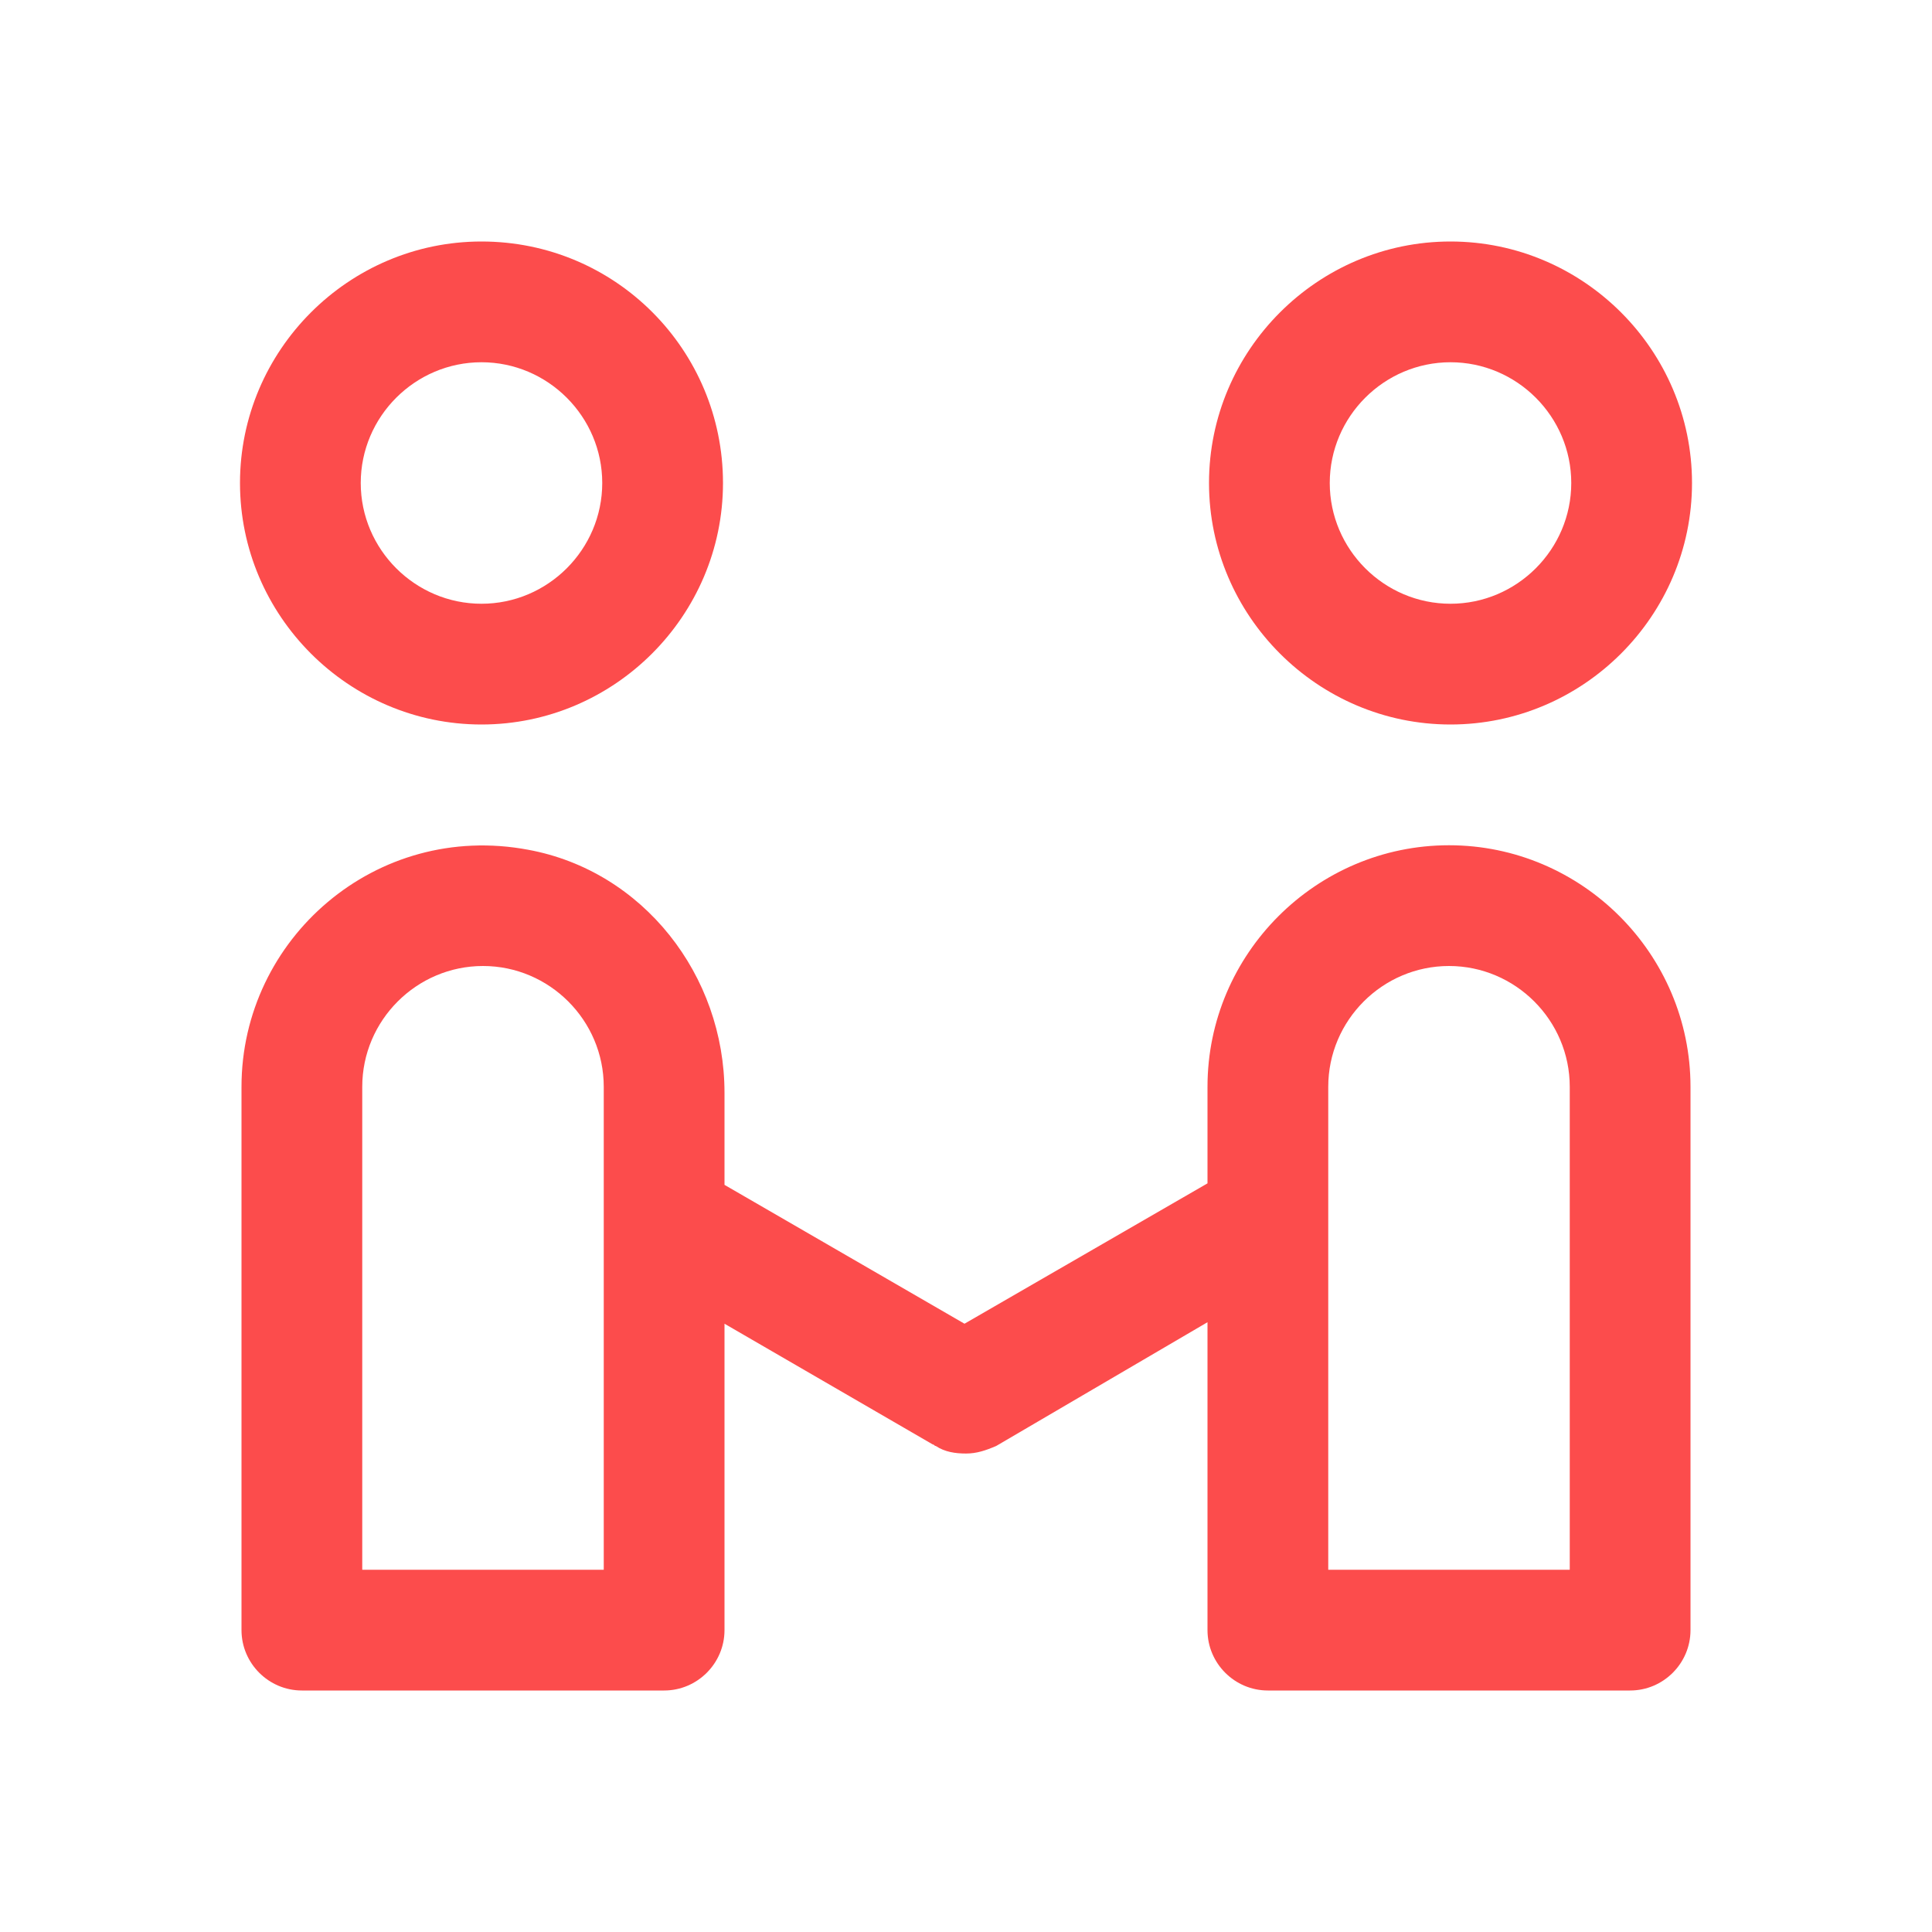
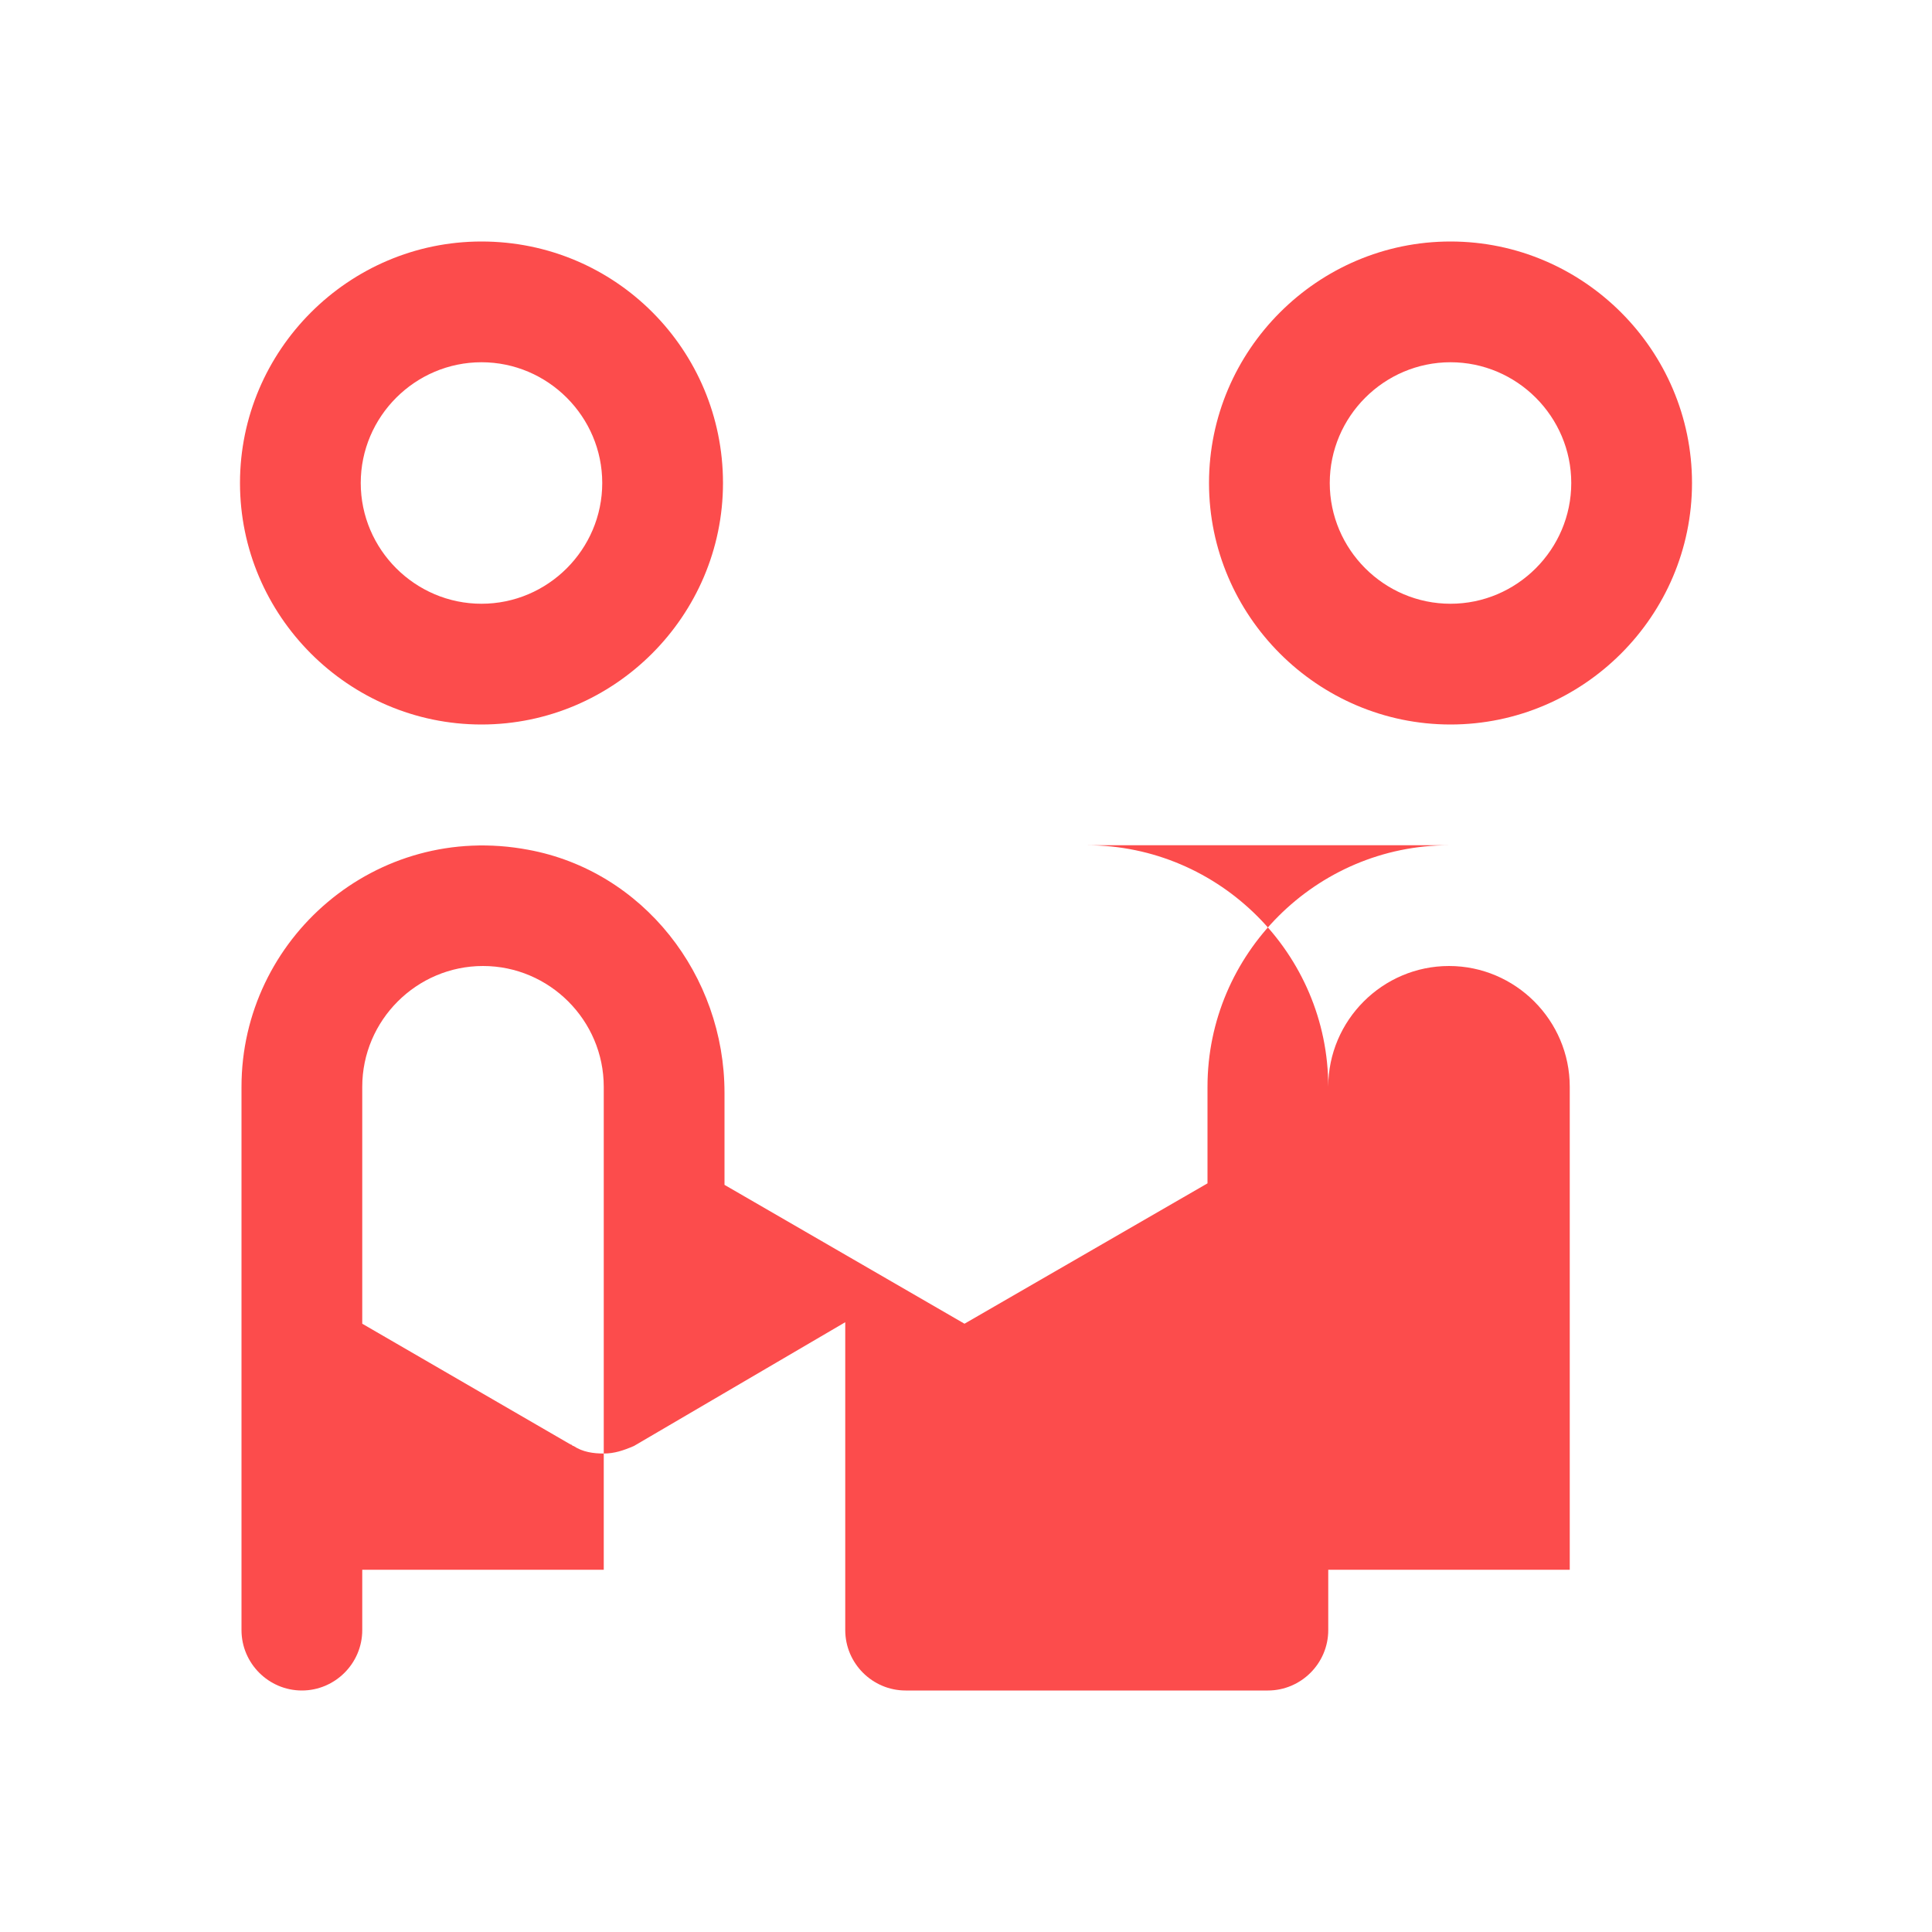
<svg xmlns="http://www.w3.org/2000/svg" t="1698043498581" class="icon" viewBox="0 0 1024 1024" version="1.1" p-id="73400" width="48" height="48">
-   <path d="M768.8 192c35.2 0 64 28.8 64 64s-28.8 64-64 64-64-28.8-64-64 28.8-64 64-64m-513.6 0c35.2 0 64 28.8 64 64s-28.8 64-64 64-64-28.8-64-64 28.8-64 64-64M768 512c35.2 0 64 28.8 64 64v256H704V576c0-35.2 28.8-64 64-64m-512 0c35.2 0 64 28.8 64 64v256H192V576c0-35.2 28.8-64 64-64m512.8-384c-70.4 0-128 57.6-128 128s57.6 128 128 128 128-57.6 128-128-57.6-128-128-128z m-513.6 0c-70.4 0-128 57.6-128 128s57.6 128 128 128 128-57.6 128-128-56.8-128-128-128zM768 448c-70.4 0-128 57.6-128 128v51.2l-128.8 74.4L384 628v-48.8c0-62.4-43.2-117.6-104-128.8-80.8-15.2-152 47.2-152 125.6v288c0 17.6 14.4 32 32 32h192c17.6 0 32-14.4 32-32V701.6l110.4 64c0.8 0 0.8 0.8 1.6 0.8 4.8 3.2 10.4 4 16 4s10.4-1.6 16-4l112-65.6V864c0 17.6 14.4 32 32 32h192c17.6 0 32-14.4 32-32V576c0-70.4-57.6-128-128-128z" p-id="73401" fill="#fc4c4c" />
+   <path d="M768.8 192c35.2 0 64 28.8 64 64s-28.8 64-64 64-64-28.8-64-64 28.8-64 64-64m-513.6 0c35.2 0 64 28.8 64 64s-28.8 64-64 64-64-28.8-64-64 28.8-64 64-64M768 512c35.2 0 64 28.8 64 64v256H704V576c0-35.2 28.8-64 64-64m-512 0c35.2 0 64 28.8 64 64v256H192V576c0-35.2 28.8-64 64-64m512.8-384c-70.4 0-128 57.6-128 128s57.6 128 128 128 128-57.6 128-128-57.6-128-128-128z m-513.6 0c-70.4 0-128 57.6-128 128s57.6 128 128 128 128-57.6 128-128-56.8-128-128-128zM768 448c-70.4 0-128 57.6-128 128v51.2l-128.8 74.4L384 628v-48.8c0-62.4-43.2-117.6-104-128.8-80.8-15.2-152 47.2-152 125.6v288c0 17.6 14.4 32 32 32c17.6 0 32-14.4 32-32V701.6l110.4 64c0.8 0 0.8 0.8 1.6 0.8 4.8 3.2 10.4 4 16 4s10.4-1.6 16-4l112-65.6V864c0 17.6 14.4 32 32 32h192c17.6 0 32-14.4 32-32V576c0-70.4-57.6-128-128-128z" p-id="73401" fill="#fc4c4c" />
</svg>